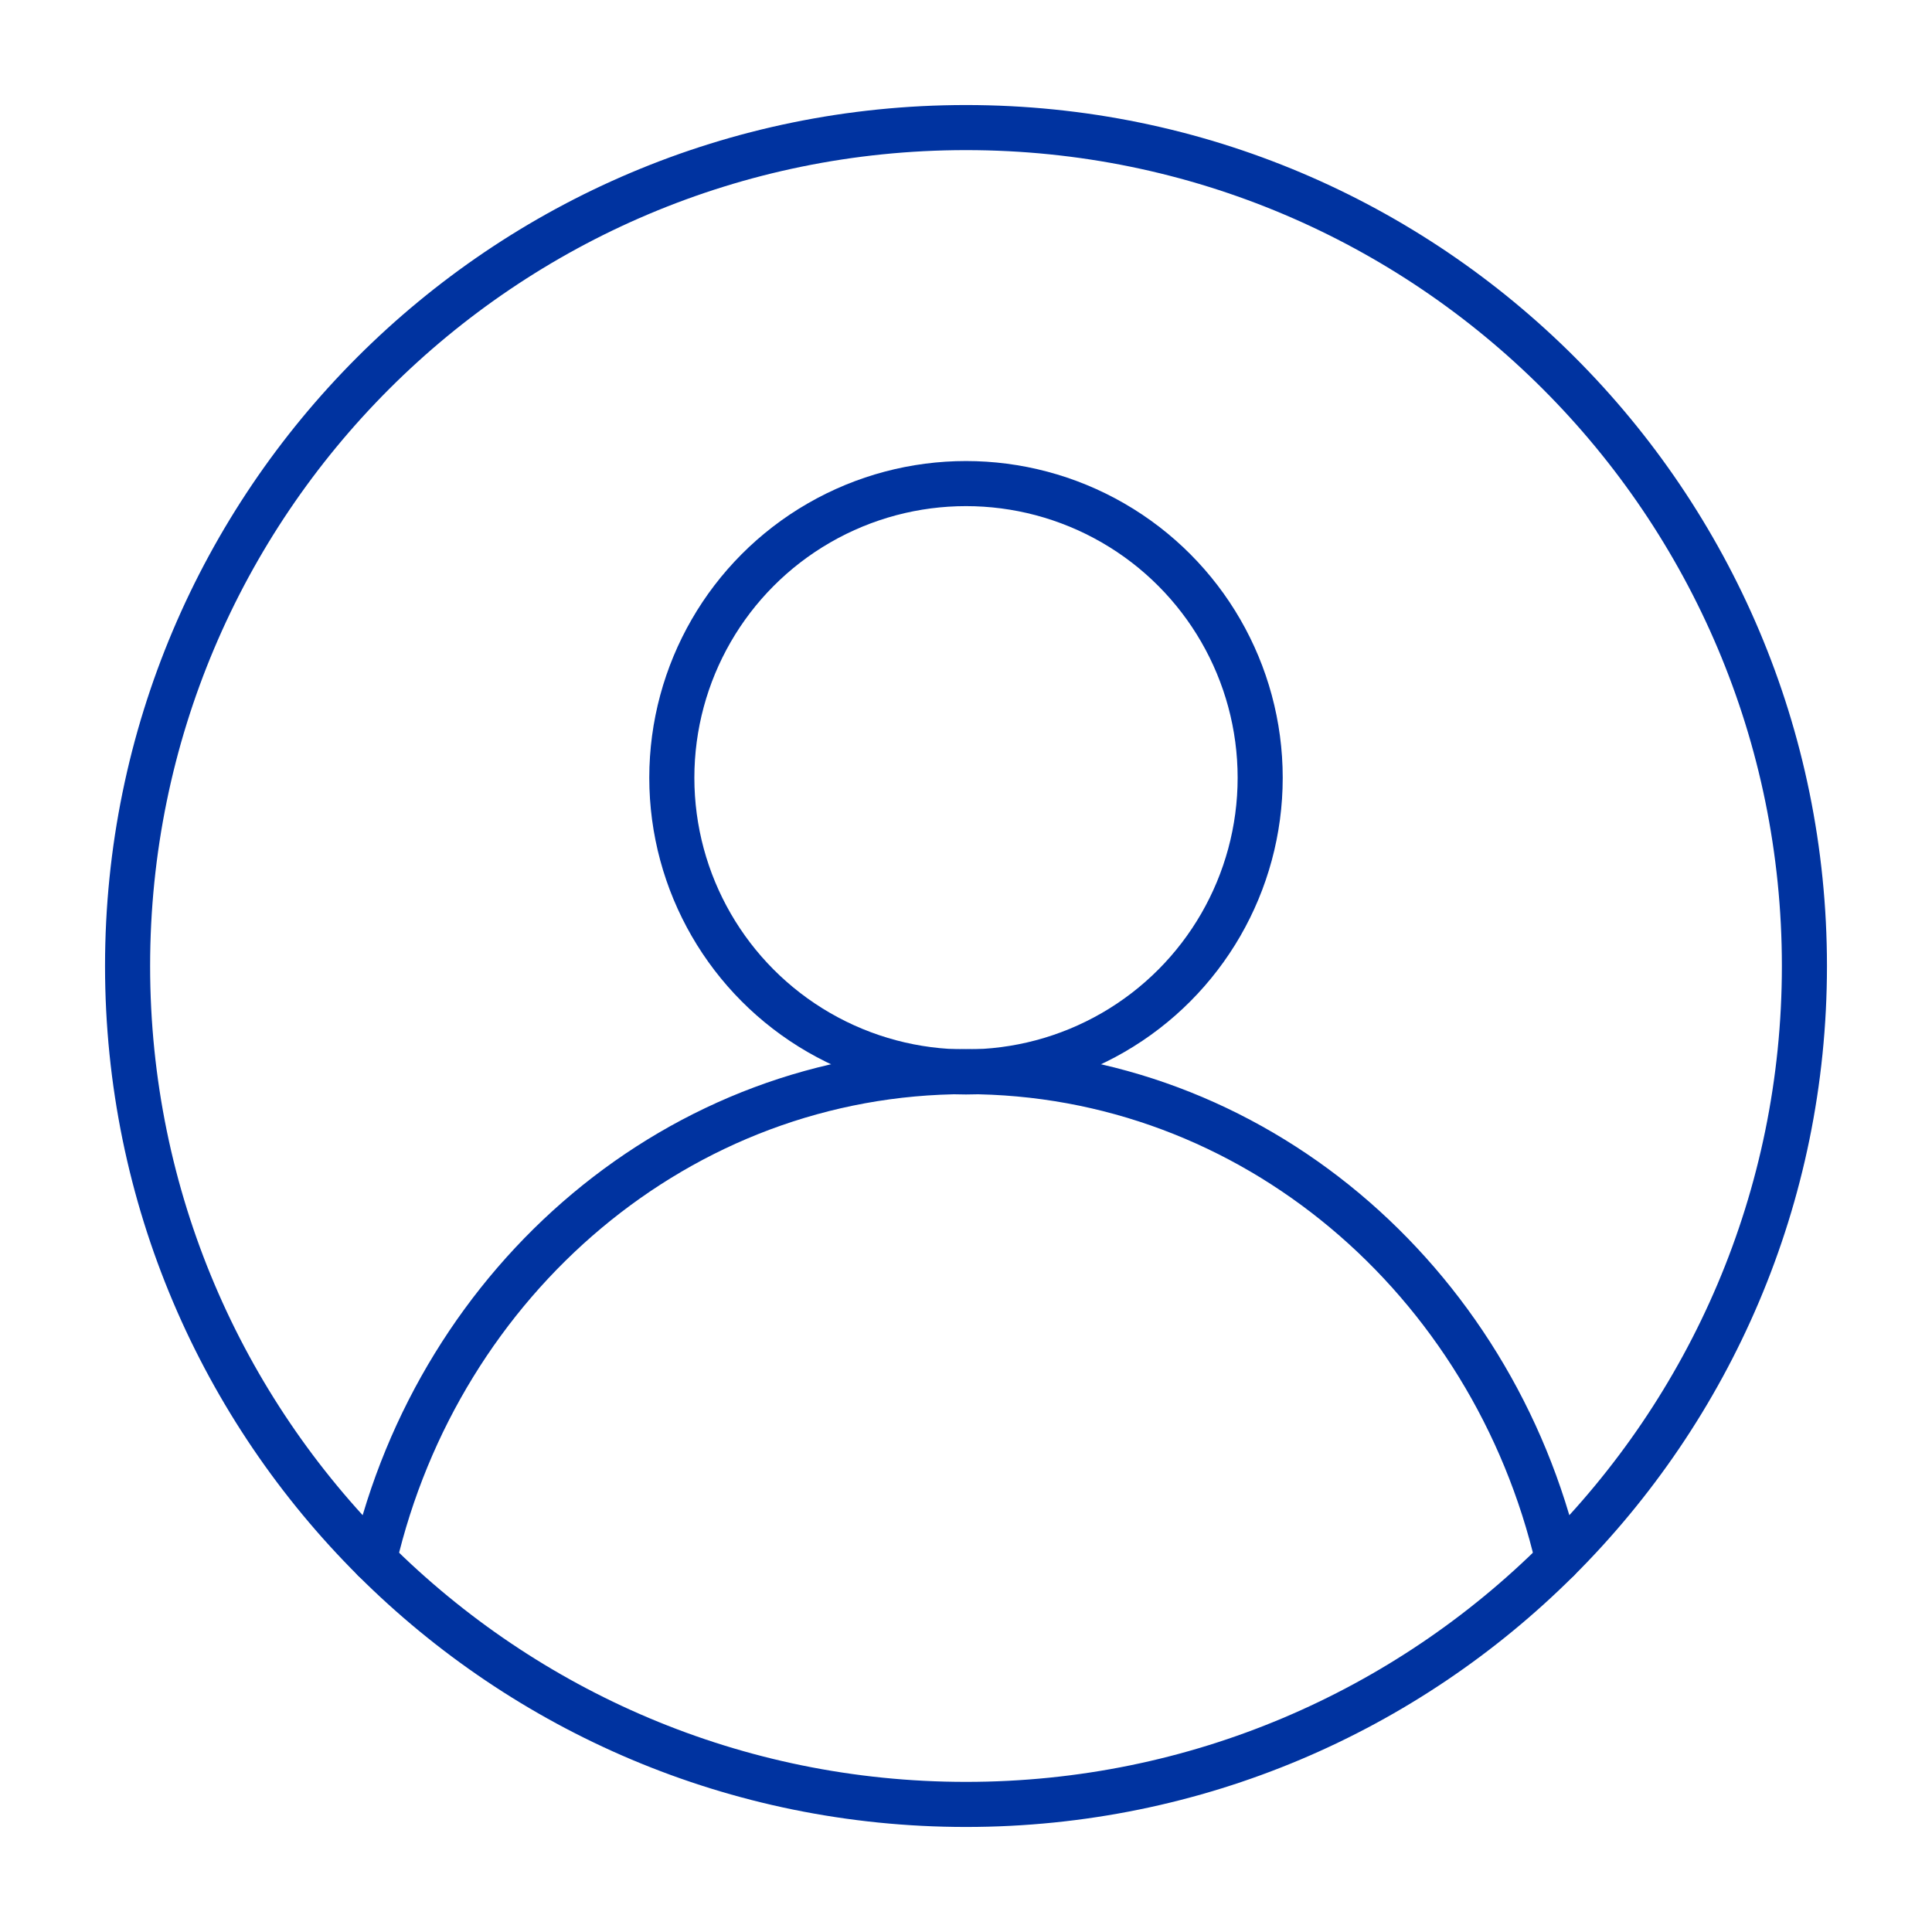
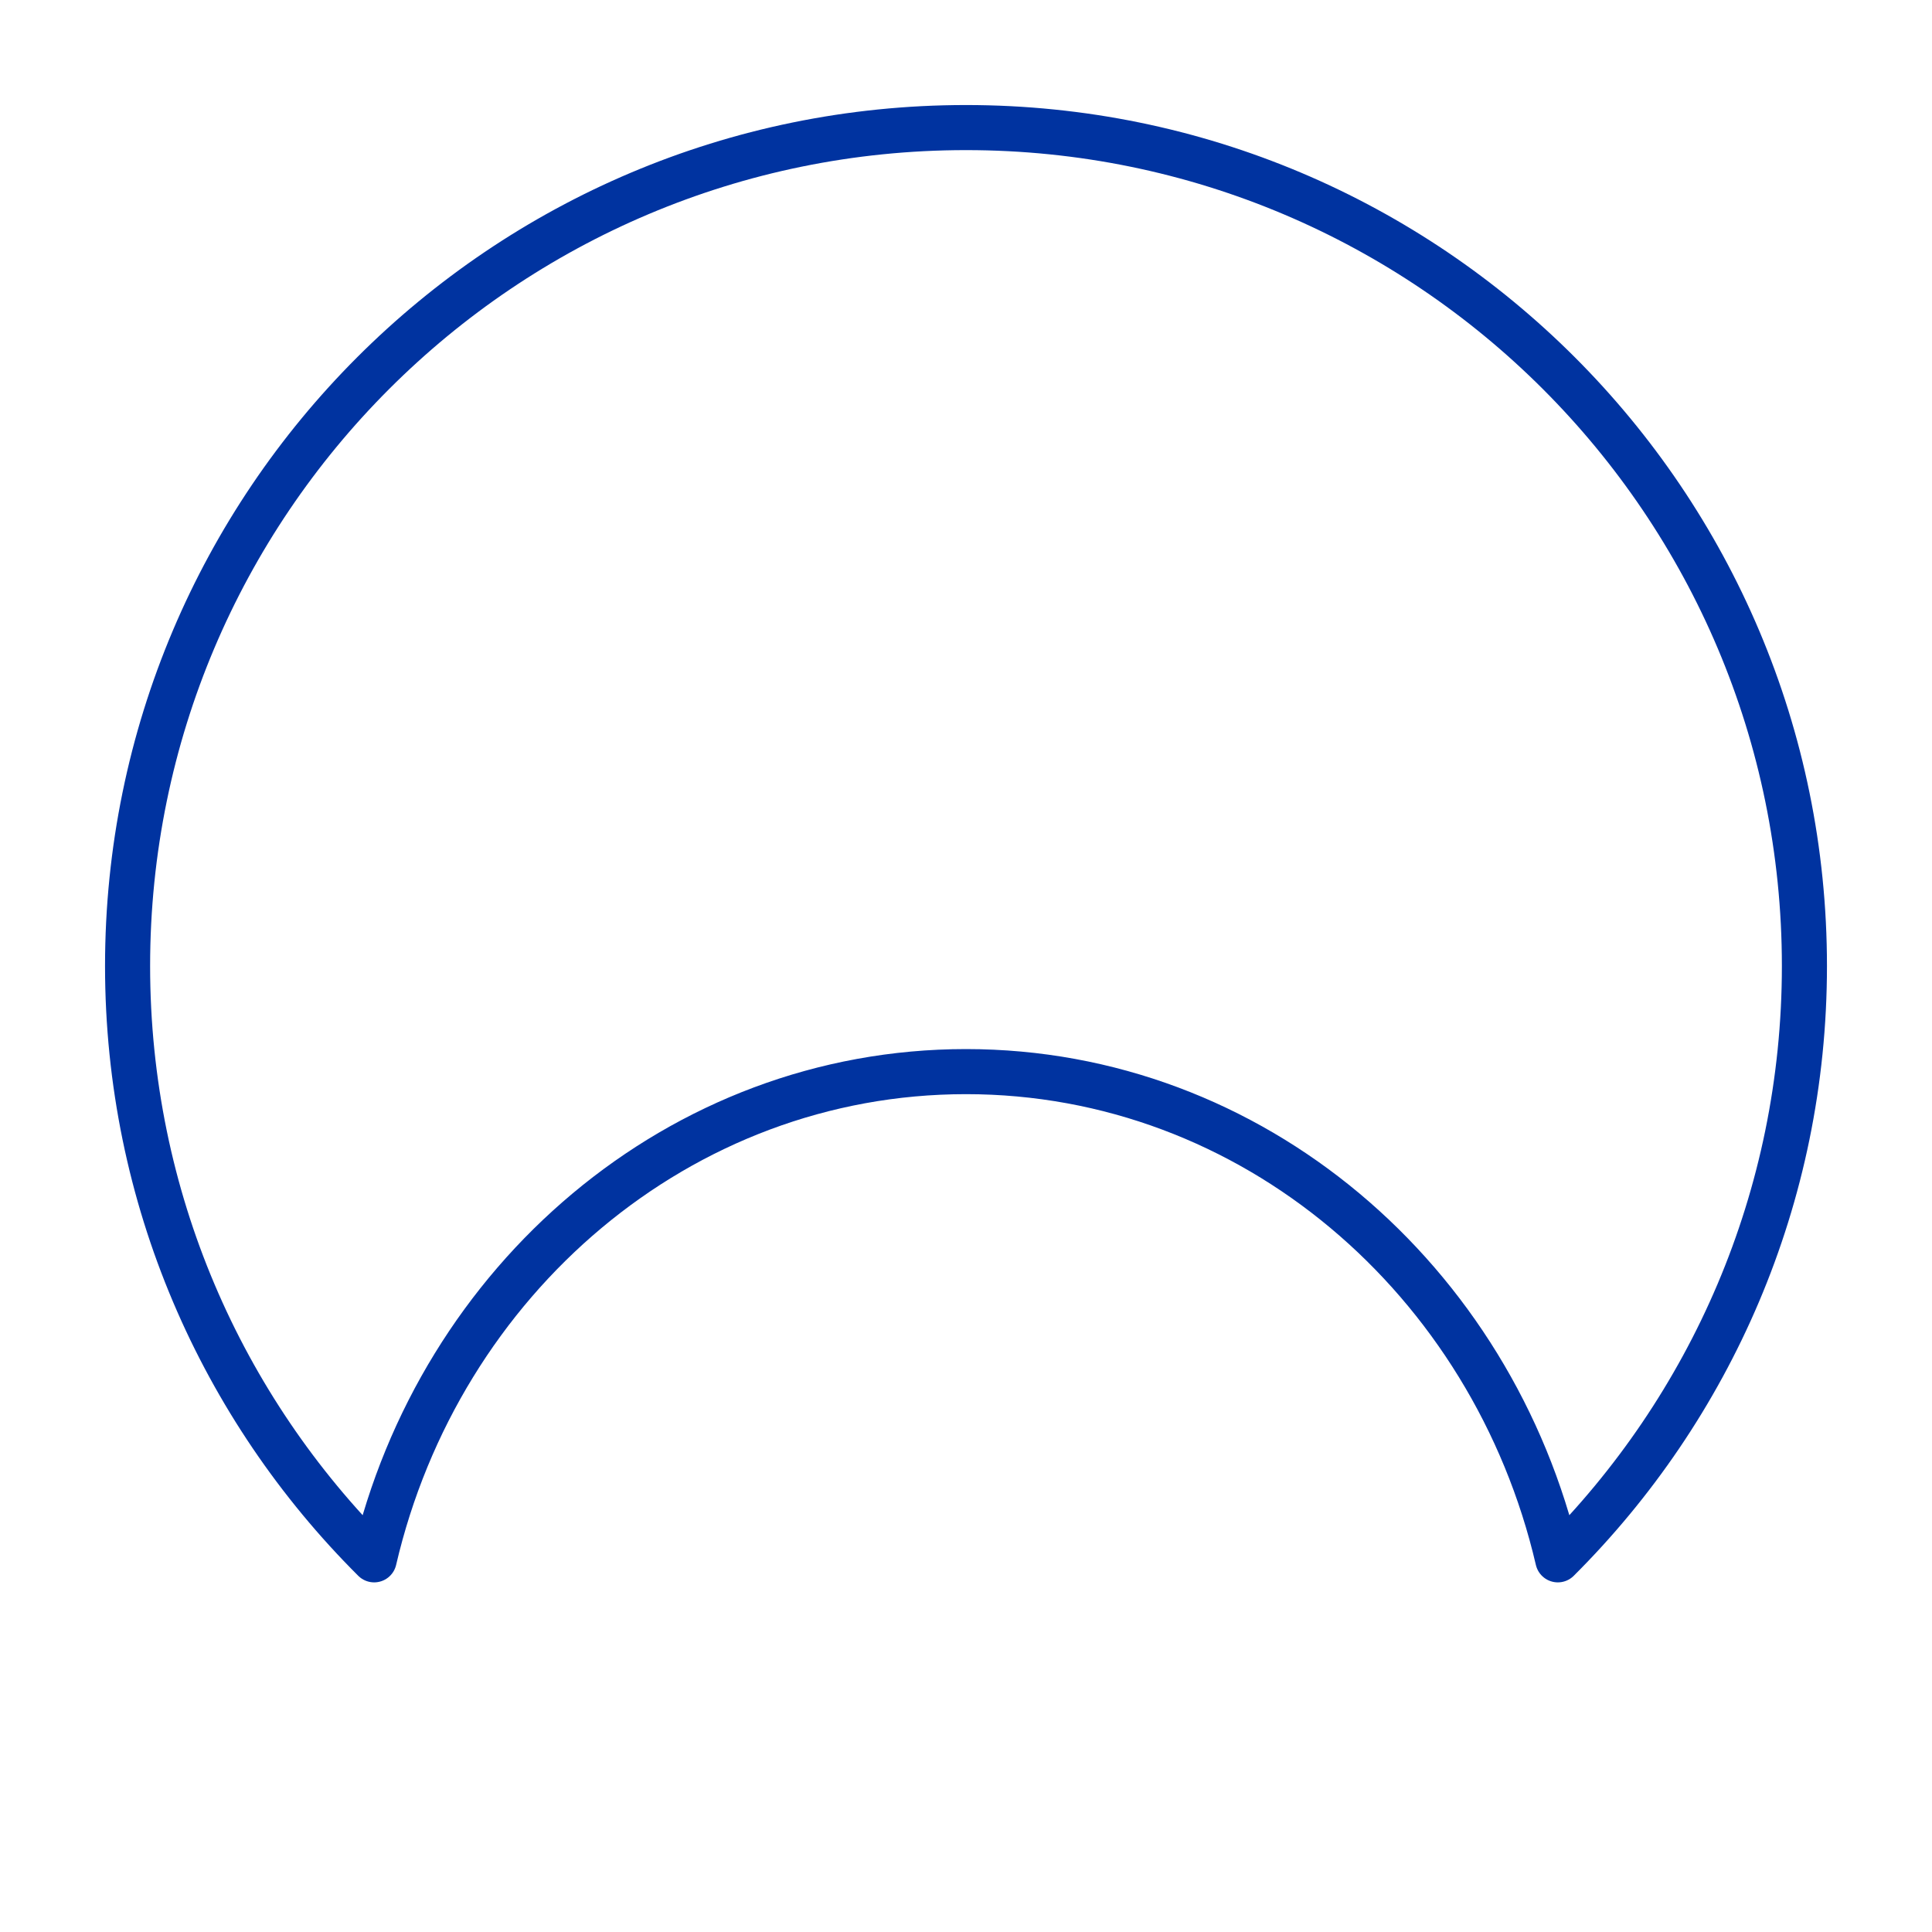
<svg xmlns="http://www.w3.org/2000/svg" version="1.1" id="a" x="0px" y="0px" viewBox="0 0 300 300" style="enable-background:new 0 0 300 300;" xml:space="preserve">
  <style type="text/css">
	.st0{fill:none;stroke:#0033A0;stroke-width:7;stroke-linecap:round;stroke-linejoin:round;}
</style>
  <g>
-     <circle class="st0" cx="150" cy="120.77" r="45.68" />
    <path class="st0" d="M150,166.4c44.47,0,81.77,32.29,91.9,75.81c23.65-23.57,38.29-56.18,38.29-92.21   c0-71.9-58.29-130.19-130.19-130.19S19.81,78.1,19.81,150c0,36.03,14.64,68.64,38.29,92.21C68.23,198.7,105.53,166.4,150,166.4z" />
-     <path class="st0" d="M241.9,242.21c-23.55,23.47-56.03,37.98-91.9,37.98c-35.87,0-68.35-14.51-91.9-37.98" />
  </g>
</svg>